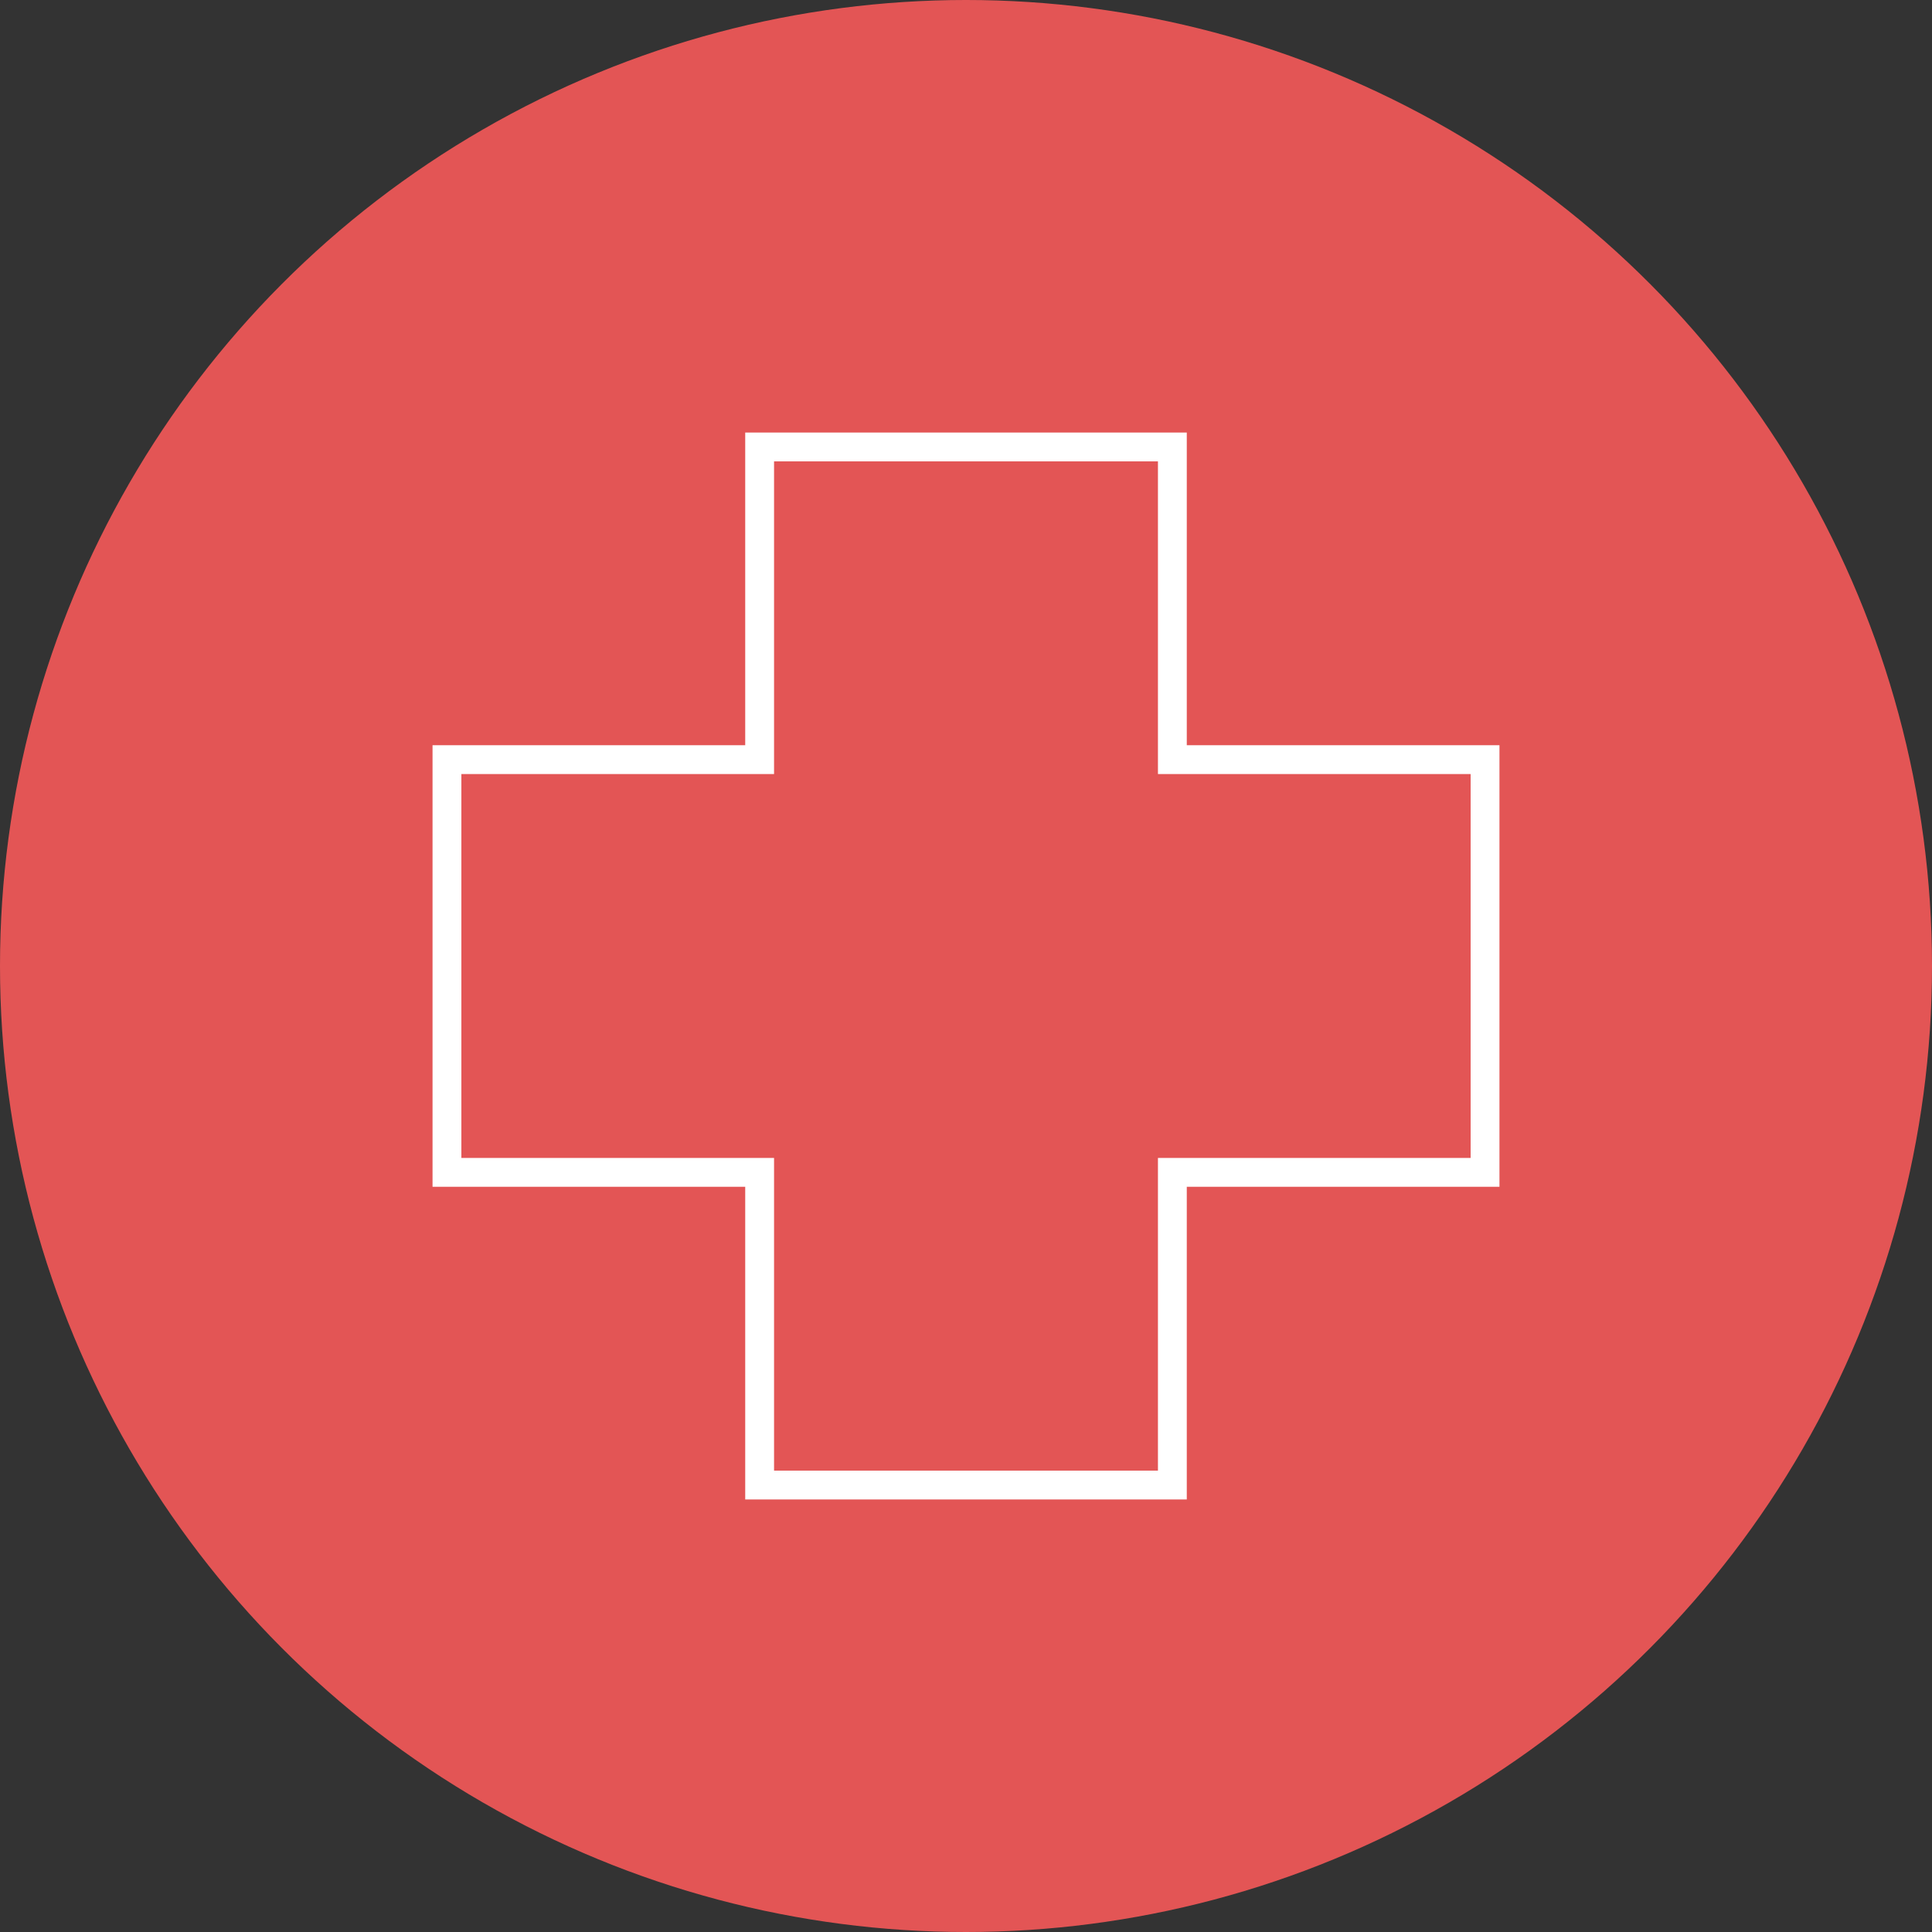
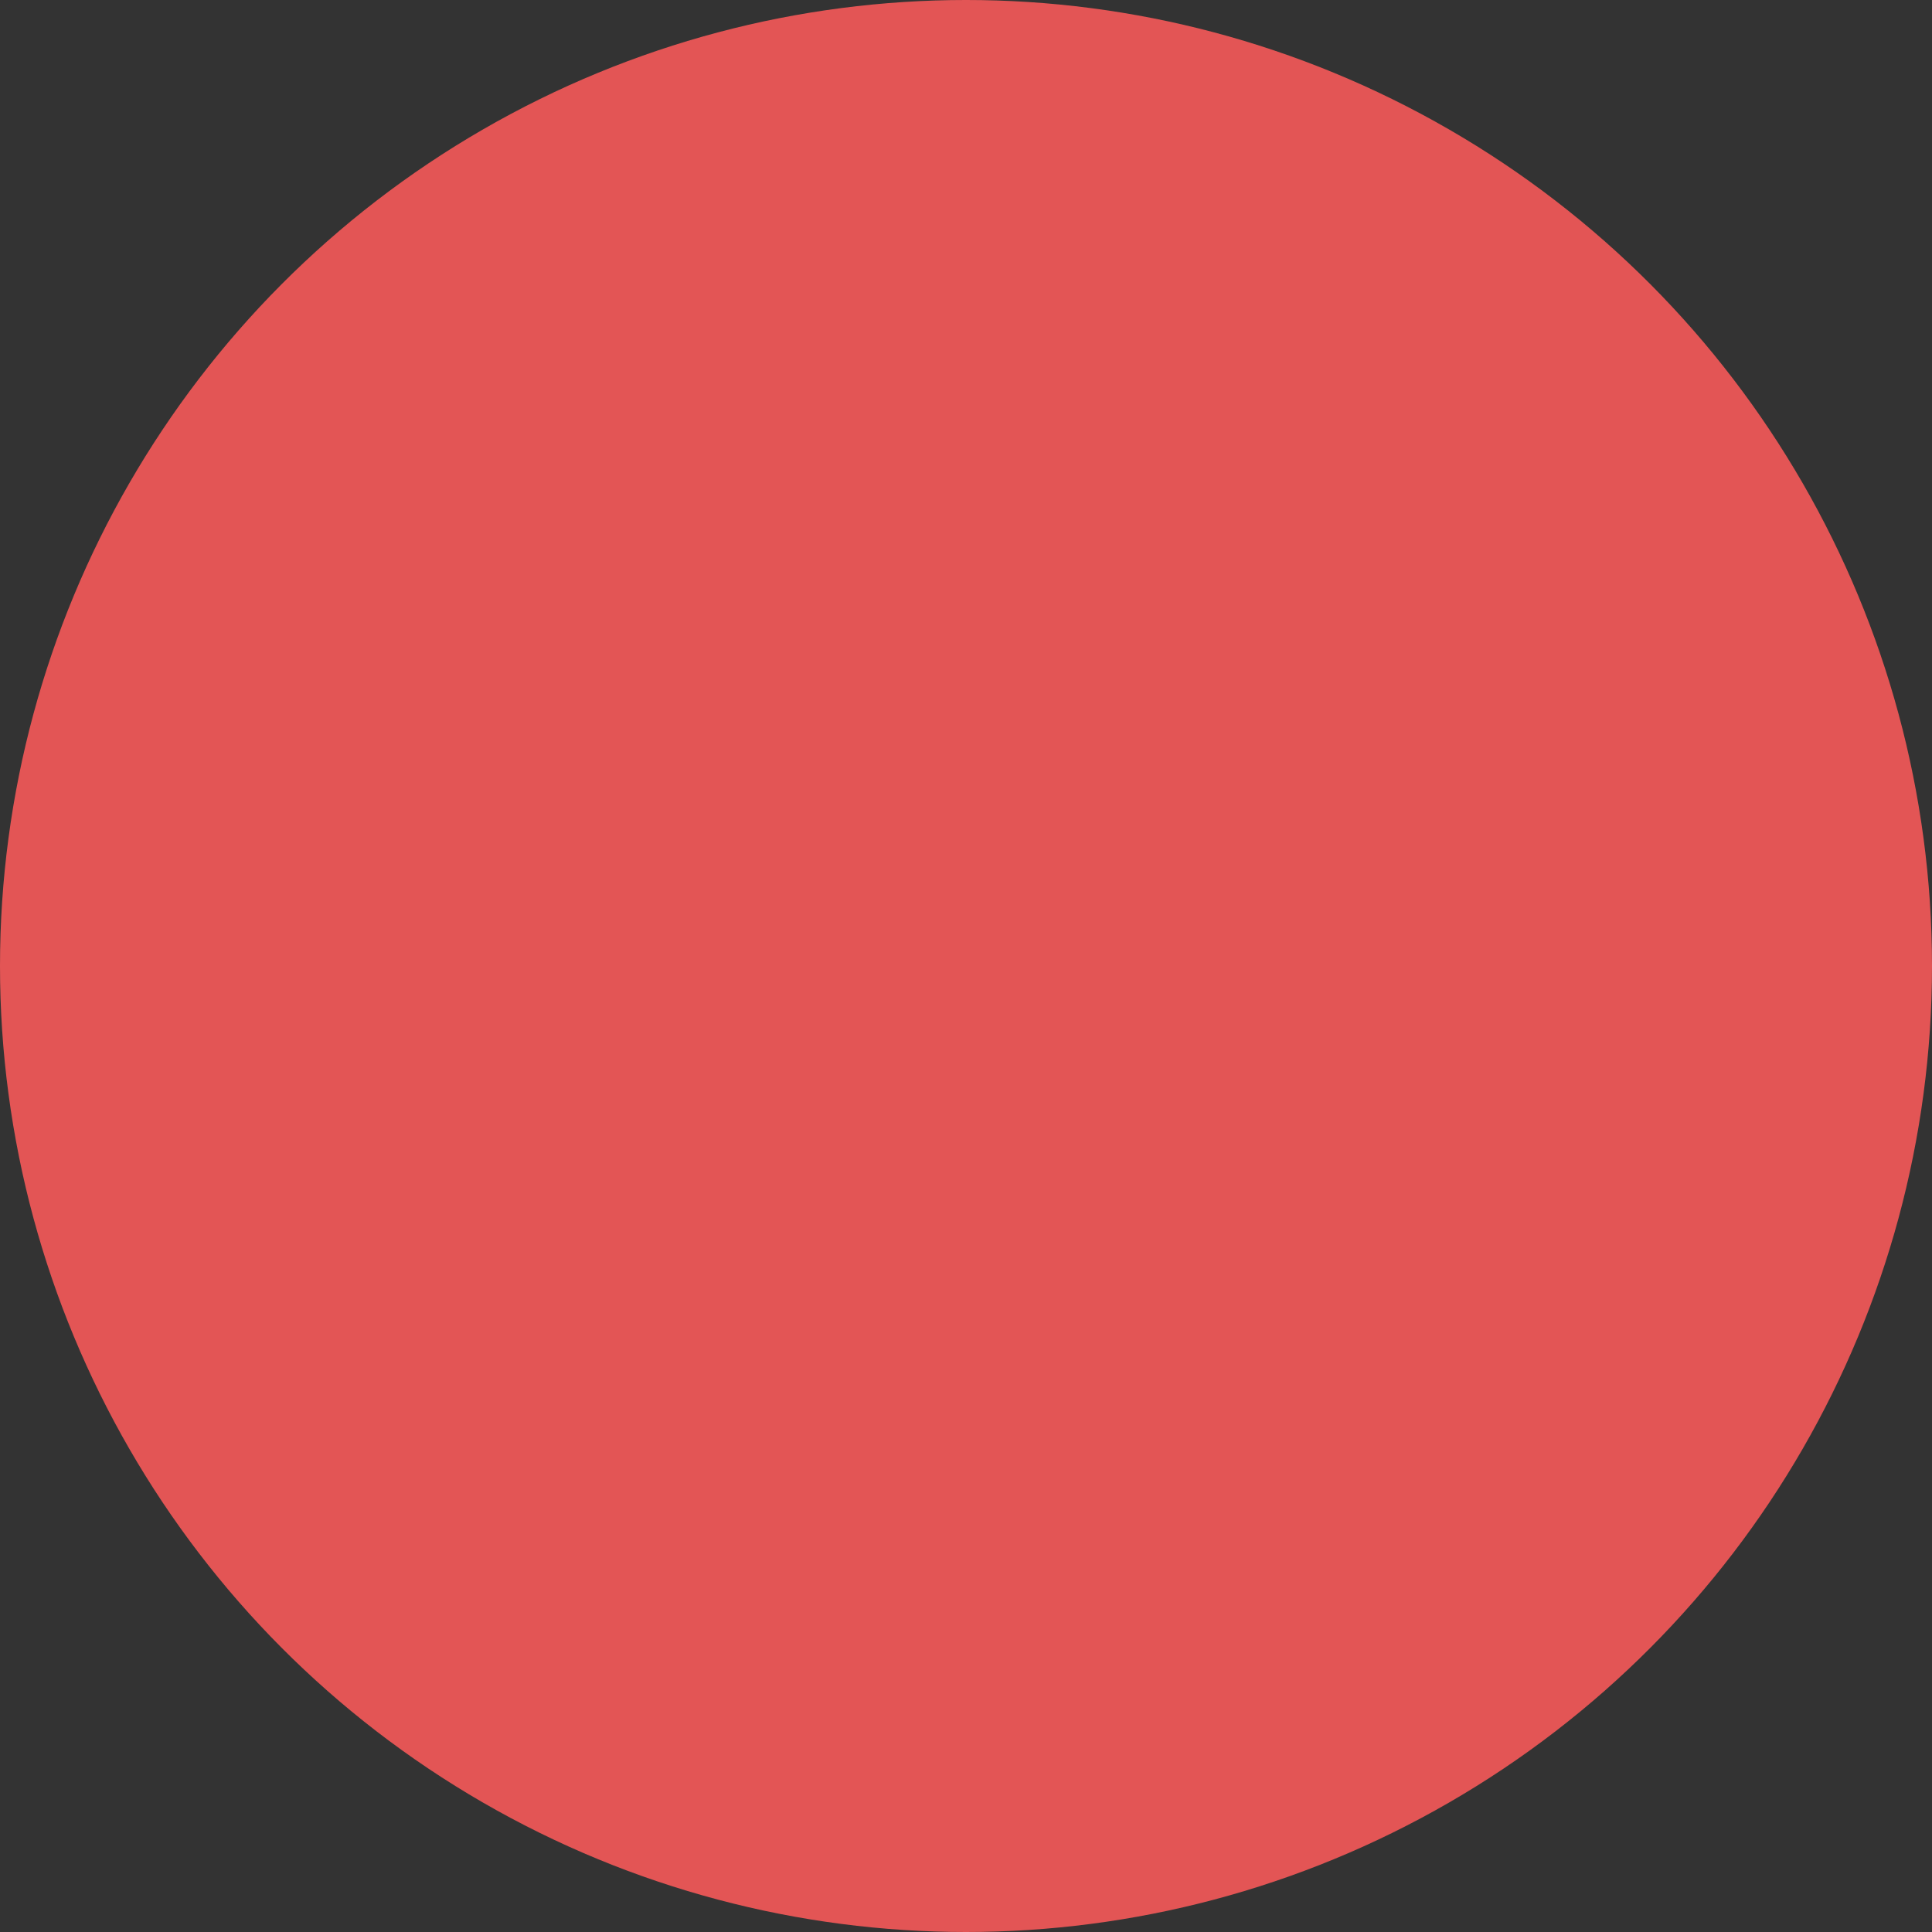
<svg xmlns="http://www.w3.org/2000/svg" width="134px" height="134px" viewBox="0 0 134 134" version="1.1">
  <rect x="0" y="0" width="134" height="134" fill="#333333" stroke="none" />
  <title>4. Icons/Benefits/Balance</title>
  <g id="AJD" stroke="none" stroke-width="1" fill="none" fill-rule="evenodd">
    <g id="AJD---Retail--Large-(1440)" transform="translate(-1060, -4289)">
      <g id="Total-Rewards-(Large)" transform="translate(0, 4114)">
        <g id="4.-Icons/Benefits/Balance" transform="translate(1060, 175)">
          <circle id="Oval-Copy-4" fill="#E35555" cx="67" cy="67" r="67" />
          <g id="6.-AJD/Icons/Benefits/Healthcare" stroke-width="1" transform="translate(31, 31)" stroke="#FFFFFF">
-             <polygon id="icon-healthcare" stroke-width="2" points="72 21.687 50.313 21.687 50.313 0 21.687 0 21.687 21.687 0 21.687 0 50.313 21.687 50.313 21.687 72 50.313 72 50.313 50.313 72 50.313" />
-           </g>
+             </g>
        </g>
      </g>
    </g>
  </g>
</svg>